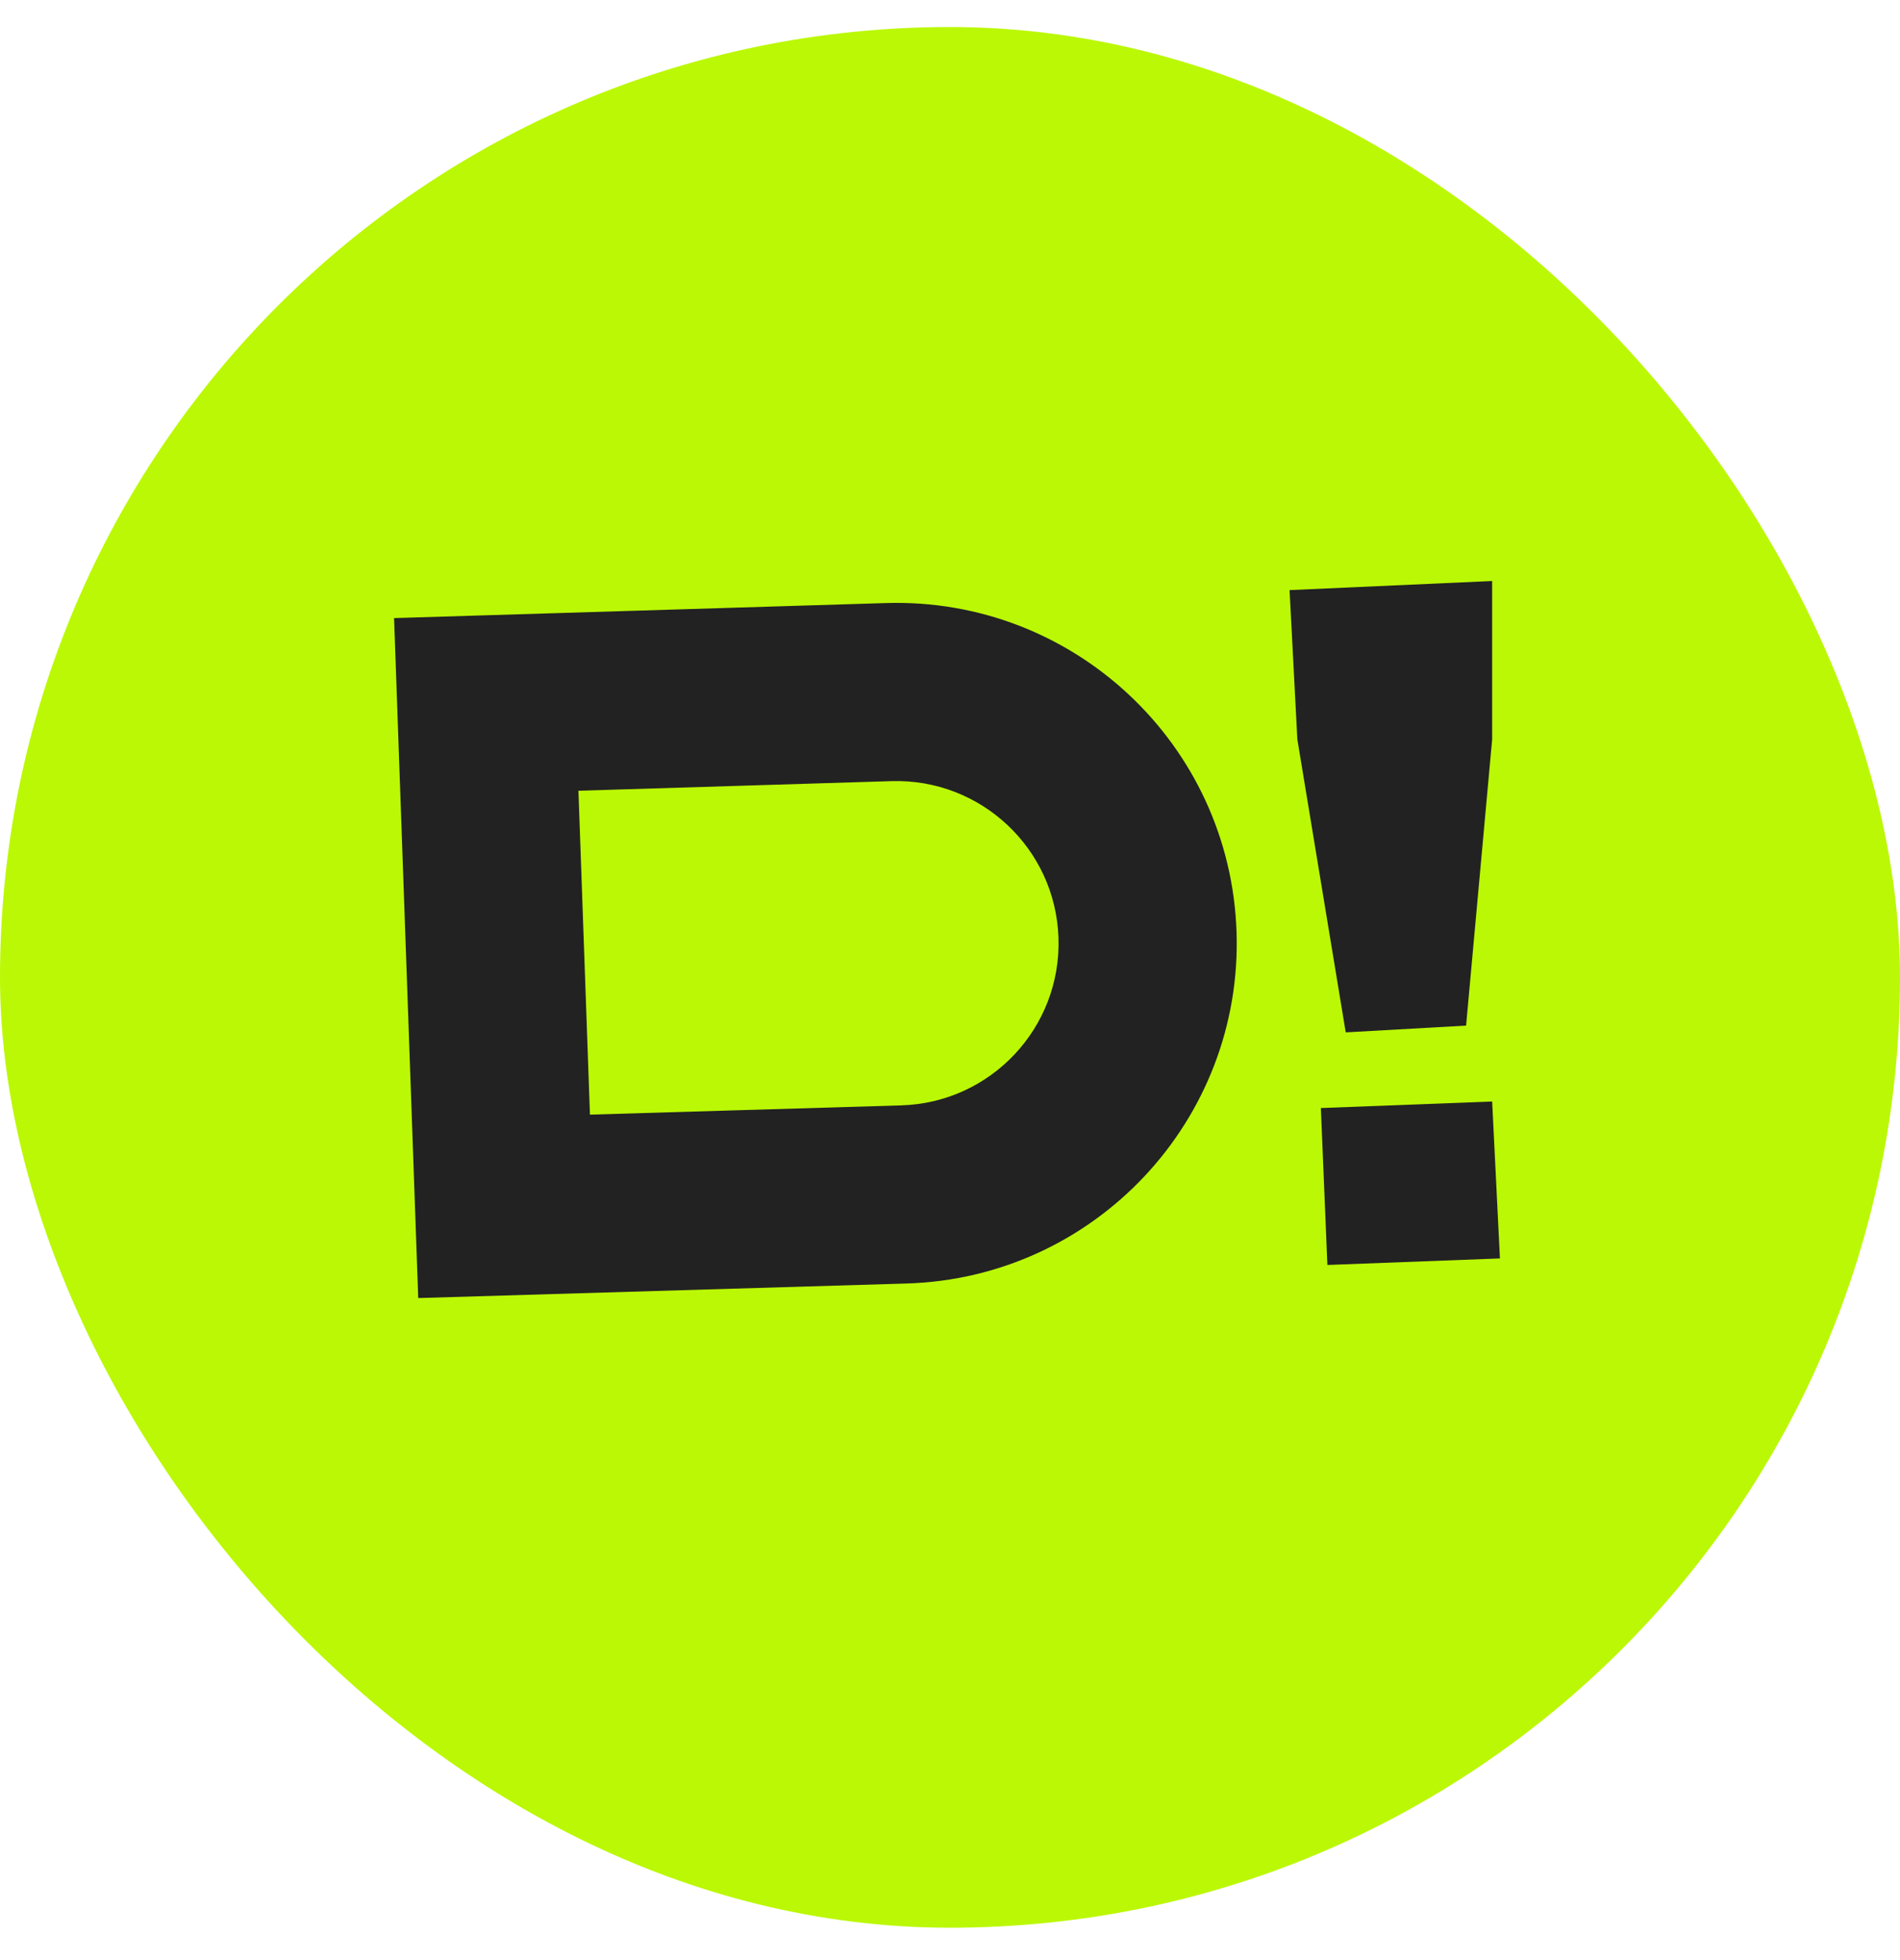
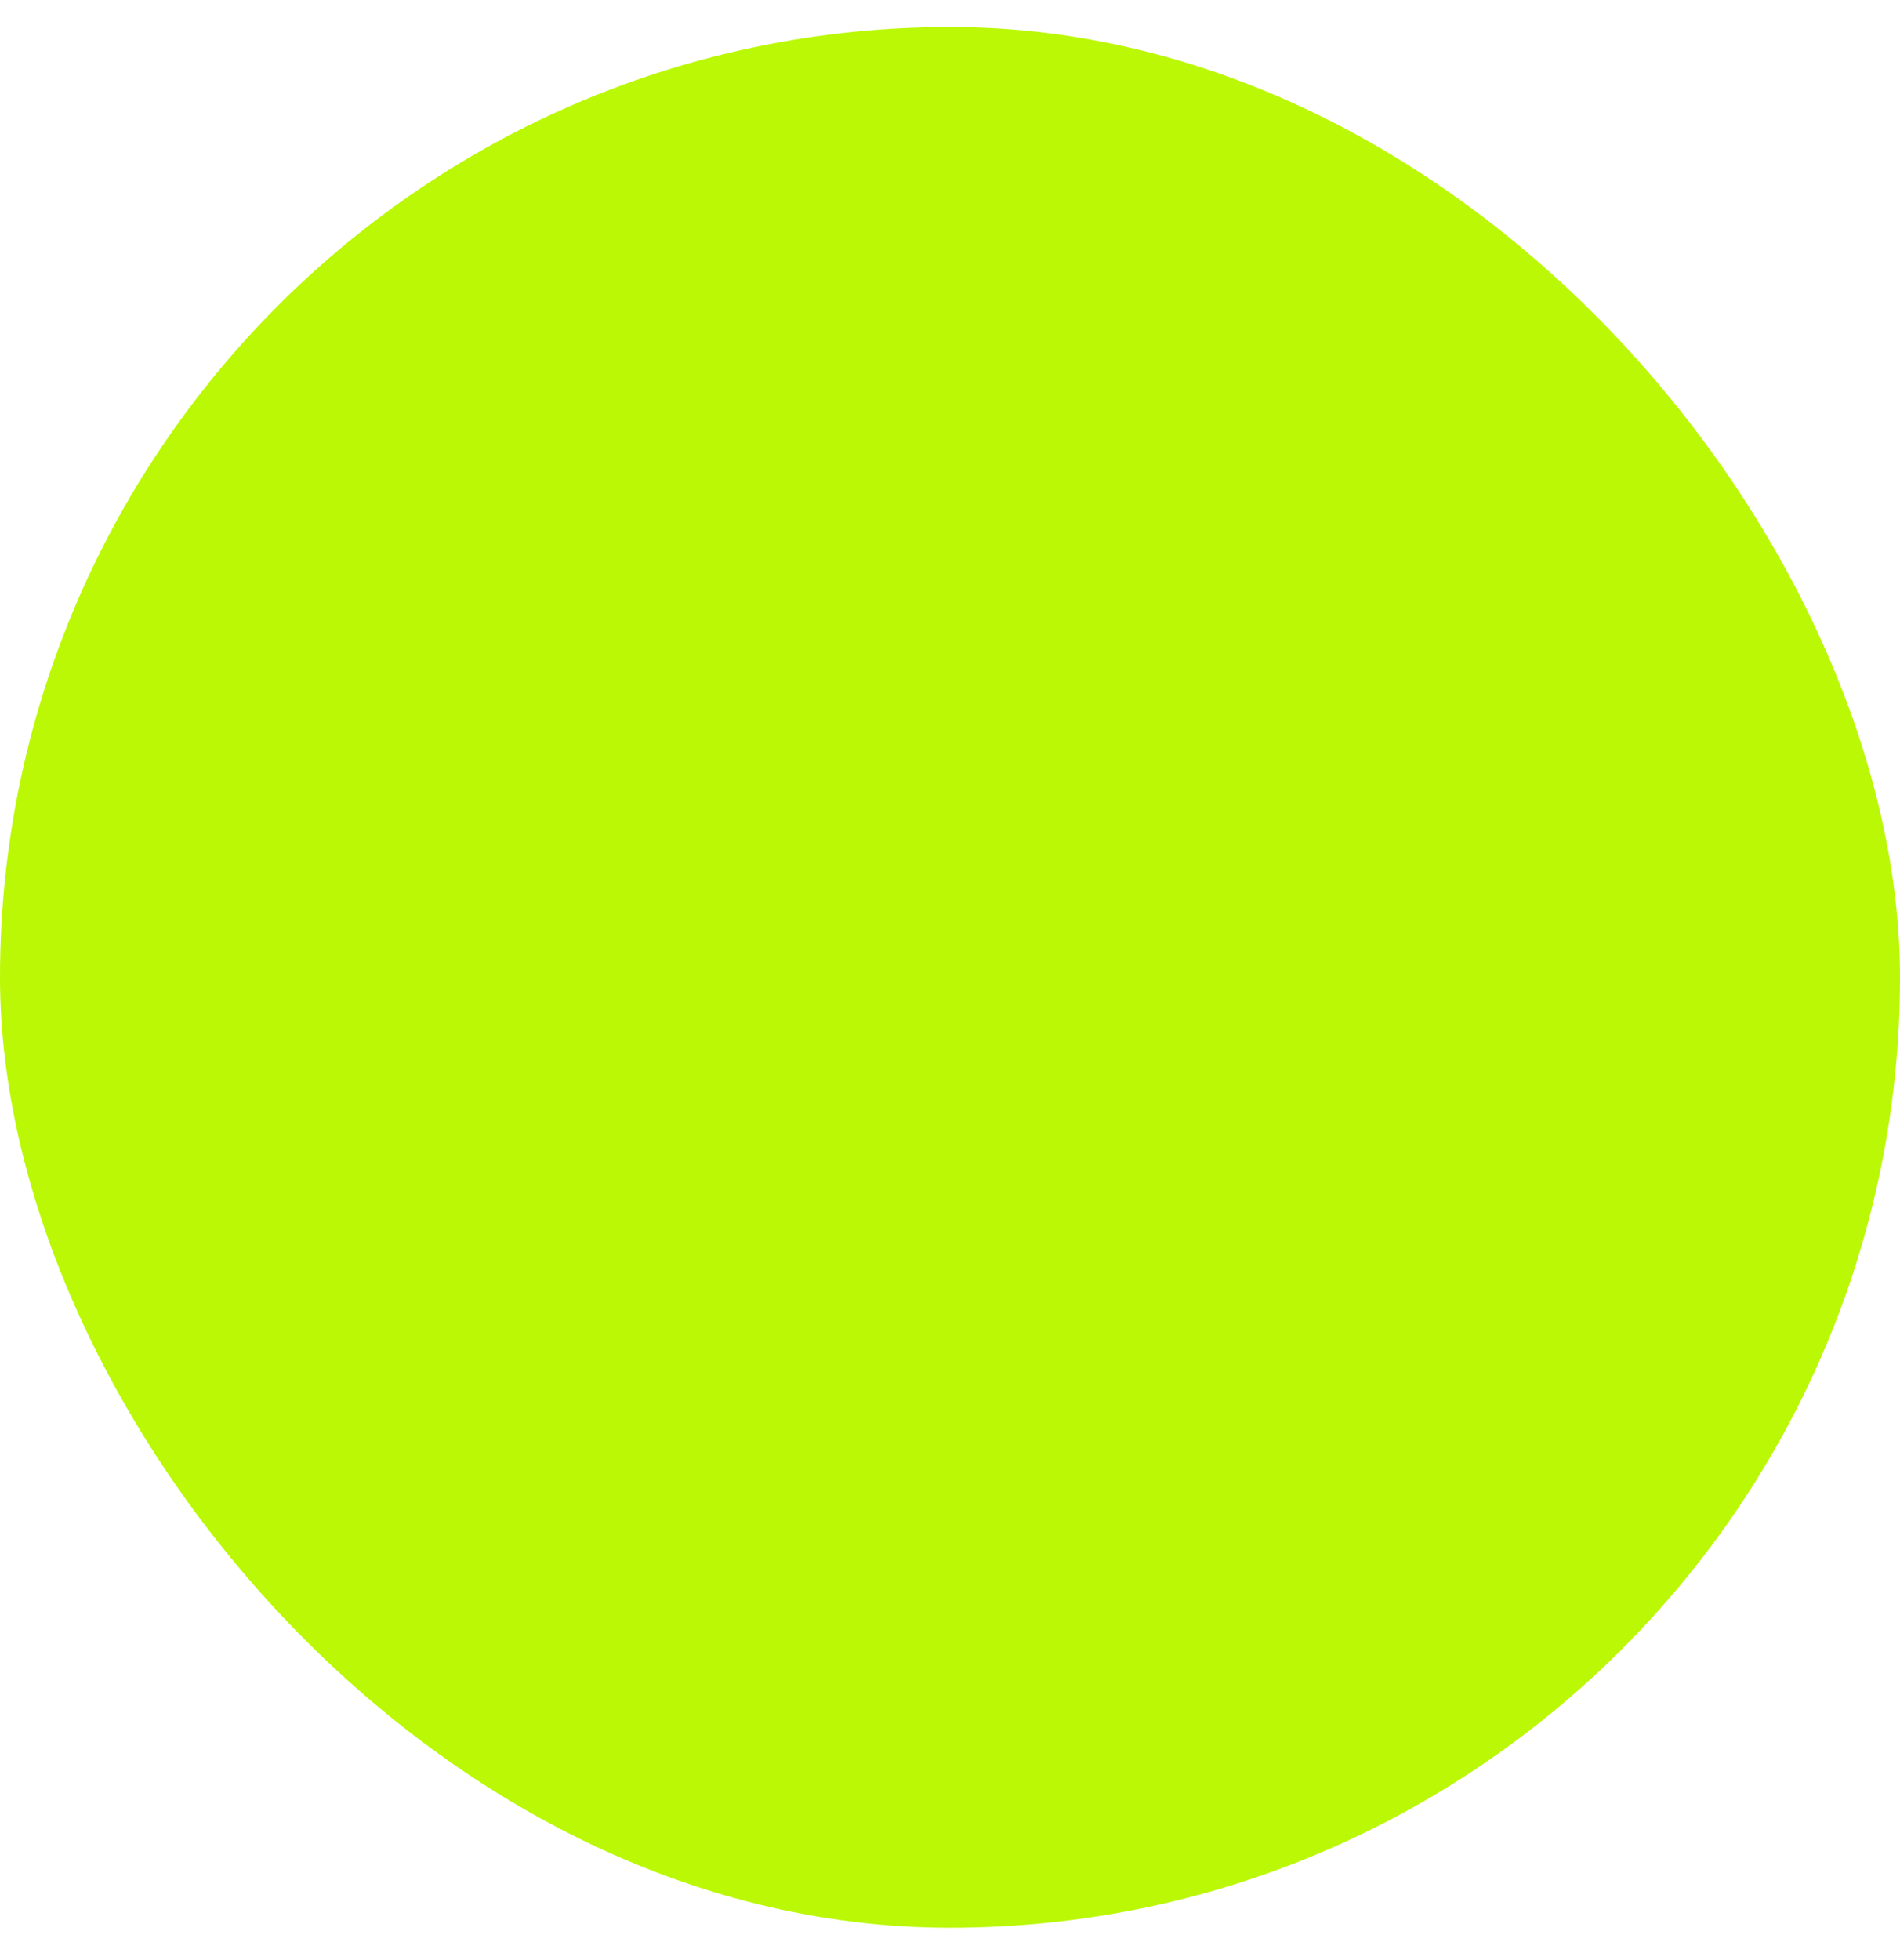
<svg xmlns="http://www.w3.org/2000/svg" width="32" height="33" viewBox="0 0 32 33" fill="none">
  <rect y="0.455" width="32" height="32" rx="16" fill="#BBF805" />
-   <path d="M22.665 17.381L24.692 17.267L25.131 12.447V9.782L21.719 9.935L21.85 12.447L22.665 17.381Z" fill="#222222" />
-   <path d="M22.356 21.297L22.246 18.655L25.131 18.545L25.262 21.187L22.356 21.297Z" fill="#222222" />
-   <path fill-rule="evenodd" clip-rule="evenodd" d="M15.269 21.609L7.044 21.854L6.637 10.406L14.922 10.153C18.08 10.056 20.72 12.532 20.826 15.689C20.932 18.86 18.44 21.514 15.269 21.609ZM15.179 18.61L9.936 18.766L9.742 13.313L15.014 13.151C16.519 13.105 17.777 14.285 17.827 15.789C17.878 17.3 16.691 18.565 15.179 18.61Z" fill="#222222" />
</svg>